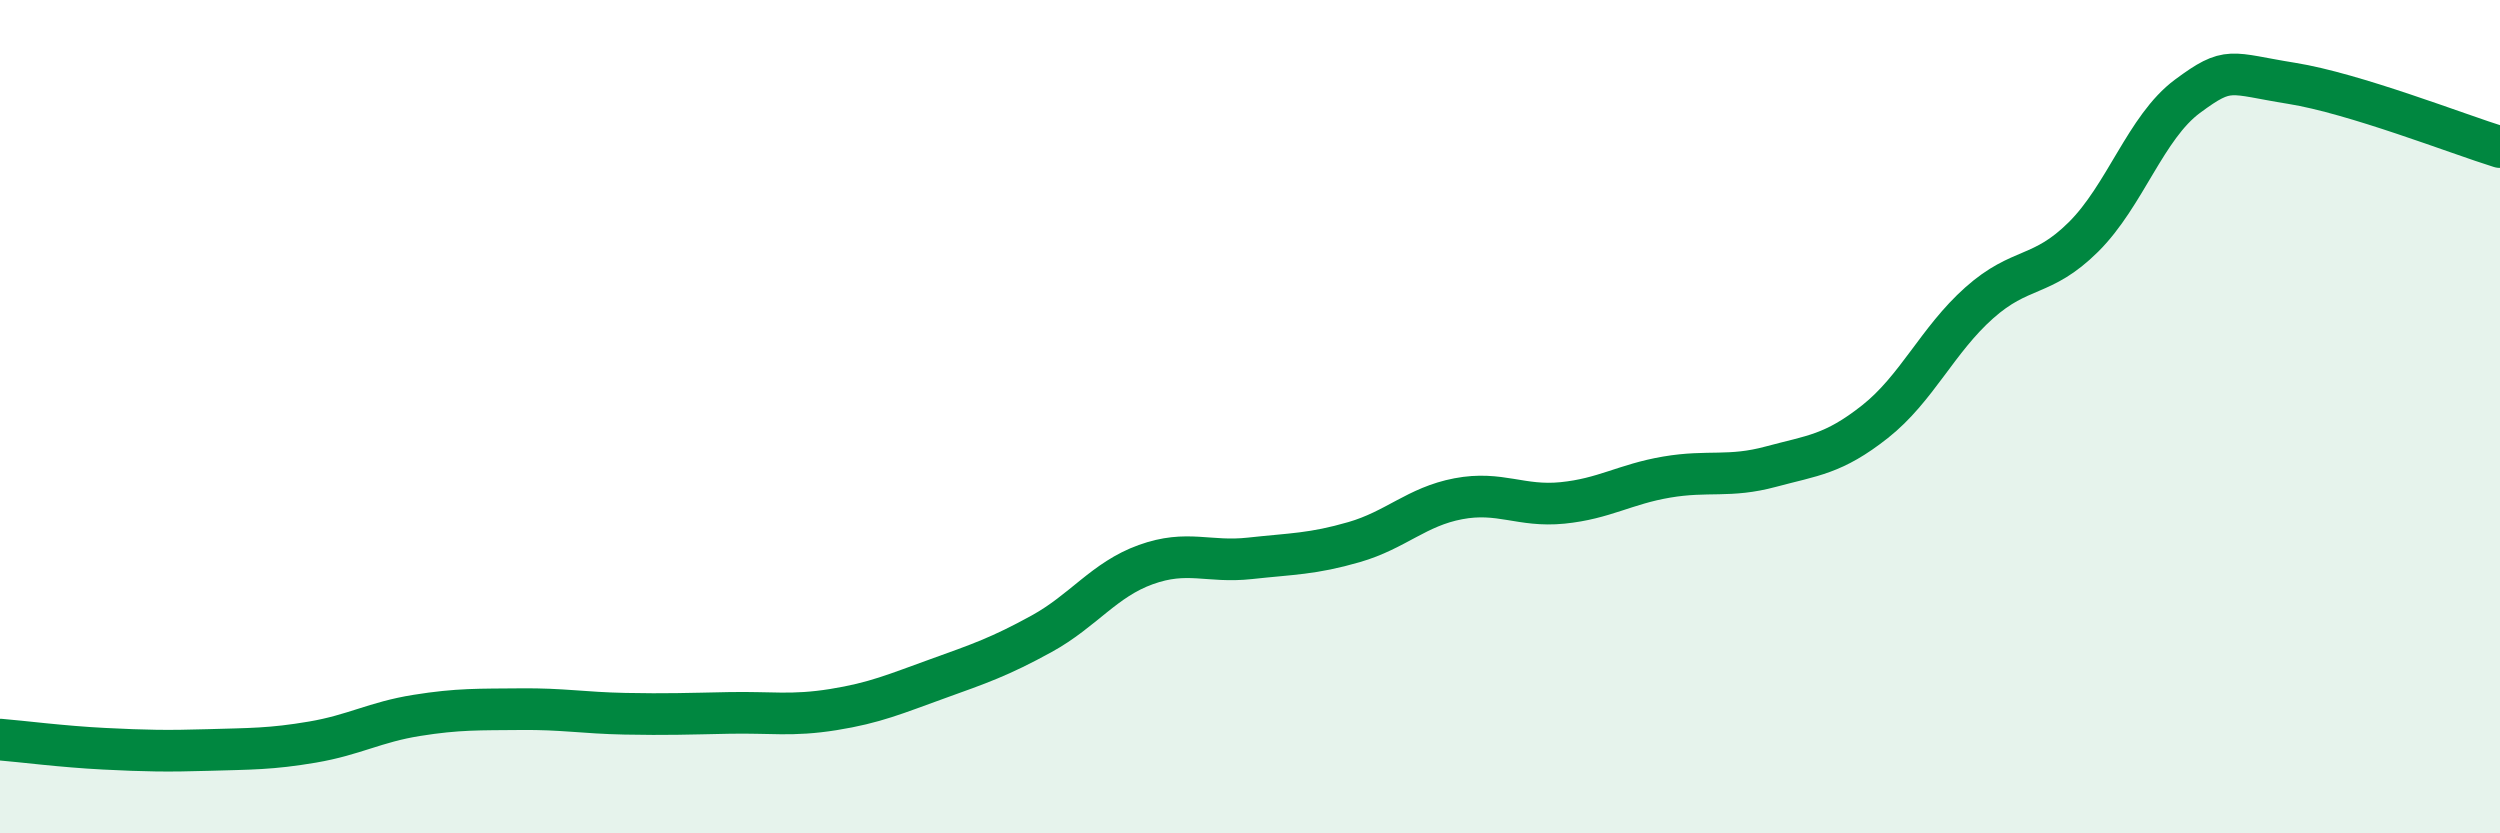
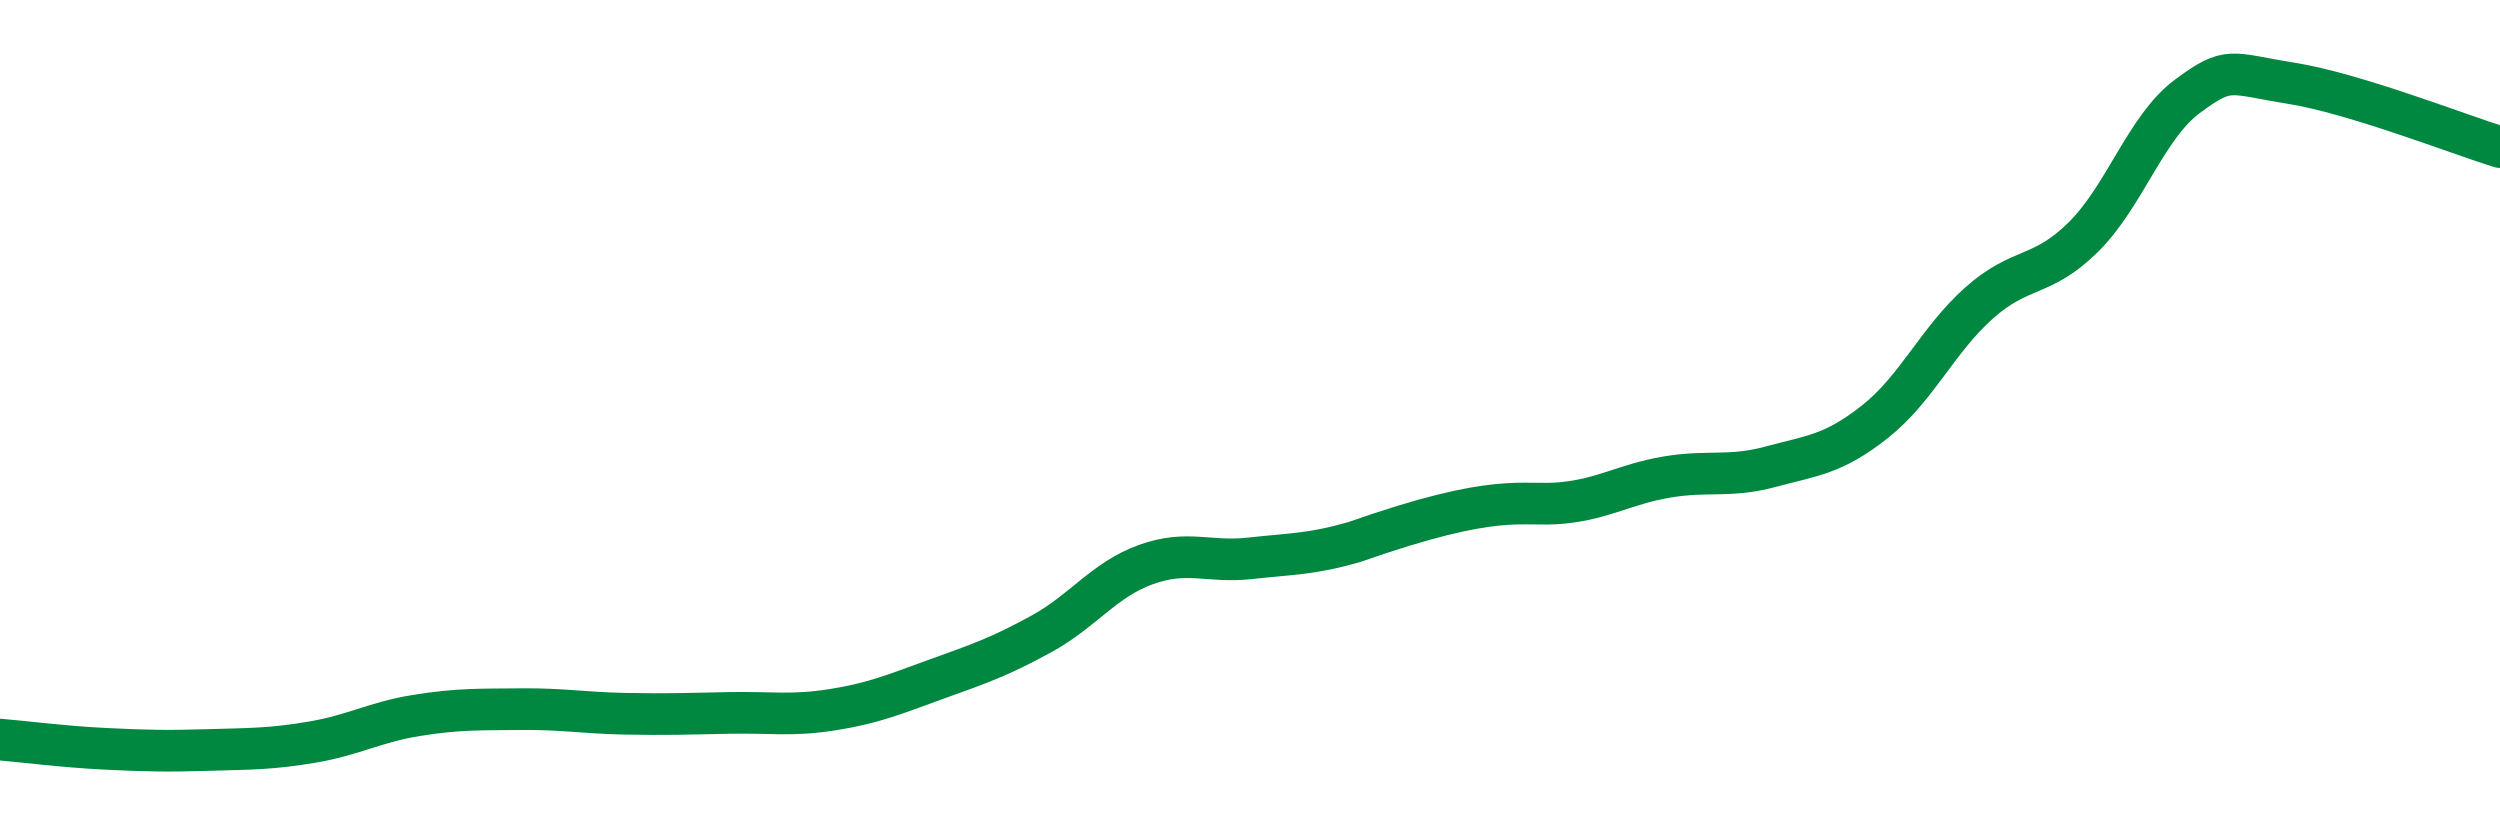
<svg xmlns="http://www.w3.org/2000/svg" width="60" height="20" viewBox="0 0 60 20">
-   <path d="M 0,17.75 C 0.5,17.79 1.5,17.92 2.5,17.97 C 3.5,18.02 4,18.03 5,18 C 6,17.97 6.5,17.98 7.5,17.81 C 8.5,17.64 9,17.33 10,17.17 C 11,17.01 11.5,17.03 12.5,17.02 C 13.5,17.01 14,17.11 15,17.13 C 16,17.15 16.5,17.13 17.5,17.11 C 18.5,17.09 19,17.19 20,17.03 C 21,16.87 21.5,16.65 22.5,16.29 C 23.5,15.93 24,15.76 25,15.21 C 26,14.66 26.5,13.91 27.5,13.55 C 28.5,13.19 29,13.51 30,13.4 C 31,13.29 31.5,13.3 32.5,13.01 C 33.5,12.72 34,12.16 35,11.97 C 36,11.78 36.5,12.17 37.5,12.07 C 38.5,11.97 39,11.62 40,11.45 C 41,11.28 41.5,11.47 42.5,11.2 C 43.5,10.93 44,10.91 45,10.12 C 46,9.33 46.5,8.16 47.5,7.27 C 48.5,6.38 49,6.68 50,5.69 C 51,4.7 51.5,3.05 52.5,2.31 C 53.5,1.57 53.5,1.76 55,2 C 56.5,2.24 59,3.22 60,3.53L60 20L0 20Z" fill="#008740" opacity="0.1" stroke-linecap="round" stroke-linejoin="round" />
-   <path d="M 0,17.75 C 0.5,17.79 1.5,17.92 2.5,17.97 C 3.5,18.02 4,18.03 5,18 C 6,17.97 6.5,17.98 7.5,17.81 C 8.5,17.64 9,17.33 10,17.17 C 11,17.01 11.5,17.03 12.5,17.02 C 13.5,17.01 14,17.11 15,17.13 C 16,17.15 16.5,17.13 17.5,17.11 C 18.5,17.09 19,17.19 20,17.03 C 21,16.87 21.5,16.65 22.5,16.29 C 23.5,15.93 24,15.76 25,15.21 C 26,14.66 26.5,13.91 27.5,13.55 C 28.5,13.19 29,13.51 30,13.4 C 31,13.29 31.5,13.3 32.5,13.01 C 33.5,12.72 34,12.16 35,11.97 C 36,11.78 36.5,12.17 37.5,12.07 C 38.5,11.97 39,11.62 40,11.45 C 41,11.28 41.5,11.47 42.5,11.2 C 43.5,10.93 44,10.91 45,10.12 C 46,9.33 46.5,8.16 47.5,7.27 C 48.5,6.38 49,6.68 50,5.69 C 51,4.7 51.5,3.05 52.5,2.31 C 53.5,1.57 53.5,1.76 55,2 C 56.5,2.24 59,3.22 60,3.53" stroke="#008740" stroke-width="1" fill="none" stroke-linecap="round" stroke-linejoin="round" />
+   <path d="M 0,17.75 C 0.5,17.79 1.5,17.92 2.5,17.97 C 3.5,18.02 4,18.03 5,18 C 6,17.97 6.5,17.98 7.5,17.81 C 8.5,17.64 9,17.33 10,17.17 C 11,17.01 11.5,17.03 12.5,17.02 C 13.5,17.01 14,17.11 15,17.13 C 16,17.15 16.5,17.13 17.5,17.11 C 18.5,17.09 19,17.19 20,17.03 C 21,16.87 21.5,16.65 22.5,16.29 C 23.5,15.93 24,15.76 25,15.21 C 26,14.66 26.5,13.91 27.5,13.55 C 28.5,13.19 29,13.51 30,13.4 C 31,13.29 31.5,13.3 32.5,13.01 C 36,11.78 36.5,12.17 37.5,12.07 C 38.5,11.97 39,11.62 40,11.45 C 41,11.28 41.5,11.47 42.5,11.2 C 43.5,10.93 44,10.91 45,10.12 C 46,9.33 46.5,8.16 47.5,7.27 C 48.5,6.38 49,6.68 50,5.69 C 51,4.7 51.5,3.05 52.5,2.31 C 53.5,1.57 53.5,1.76 55,2 C 56.5,2.24 59,3.22 60,3.53" stroke="#008740" stroke-width="1" fill="none" stroke-linecap="round" stroke-linejoin="round" />
</svg>